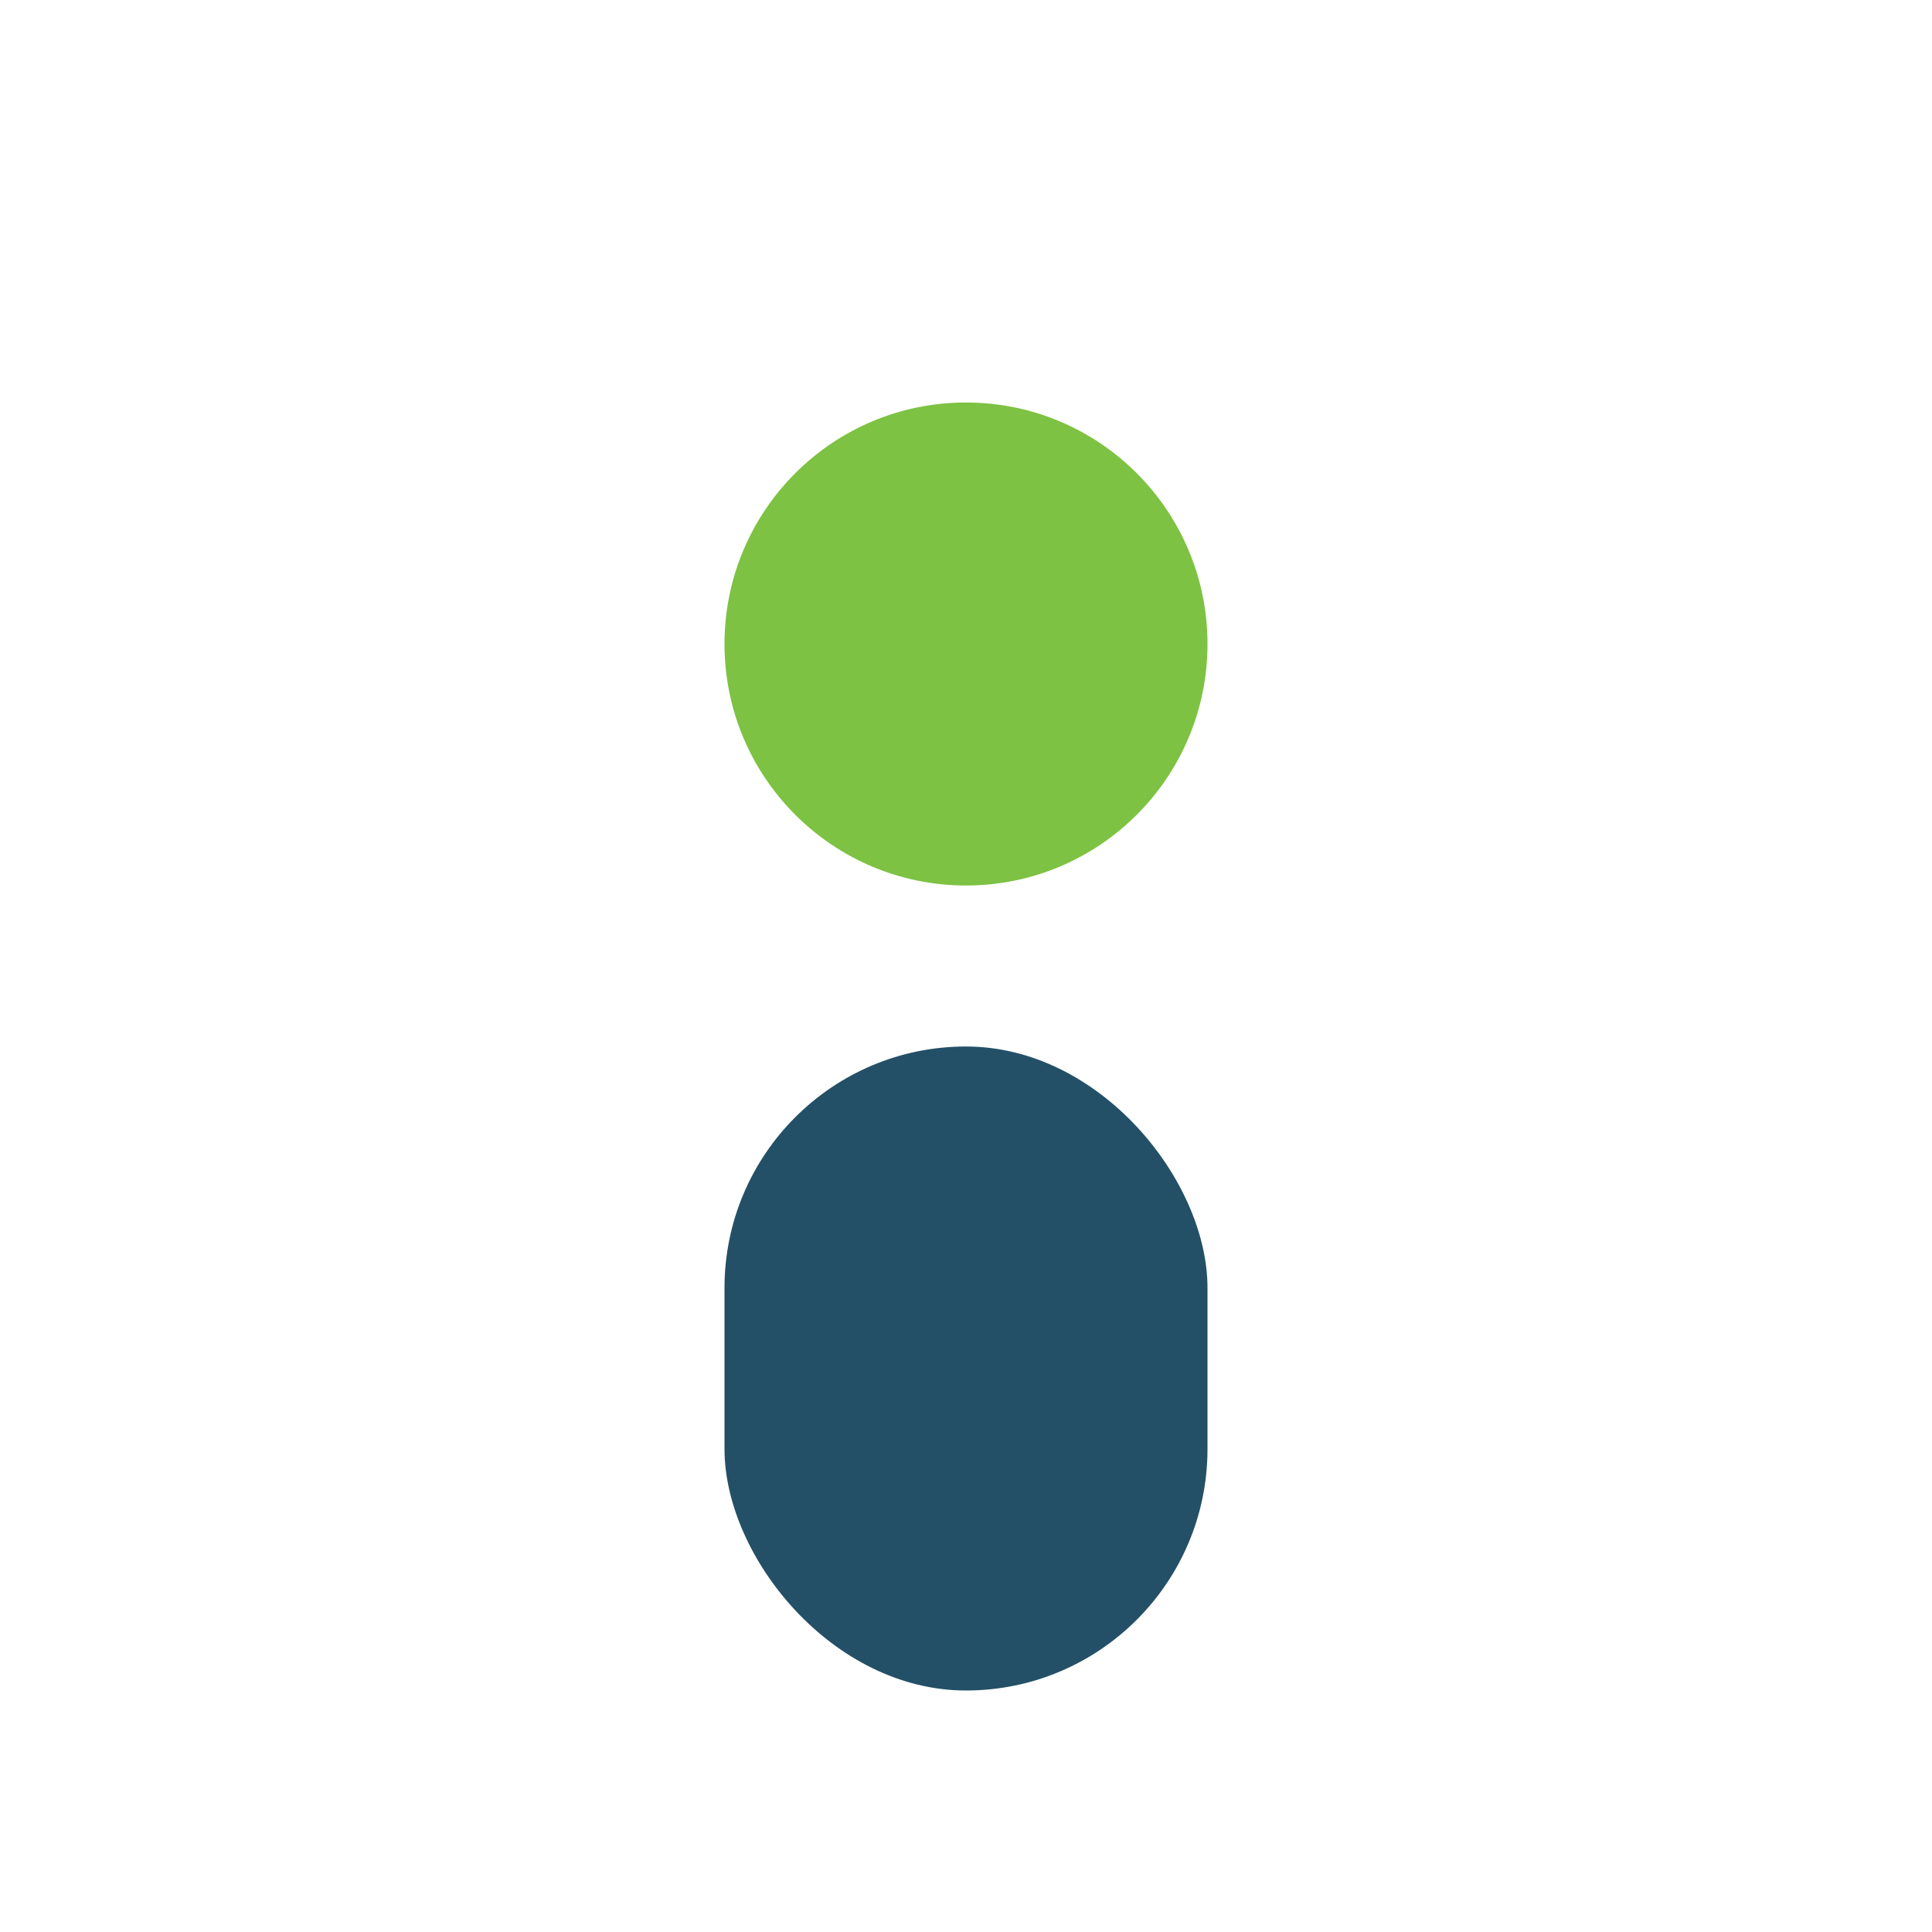
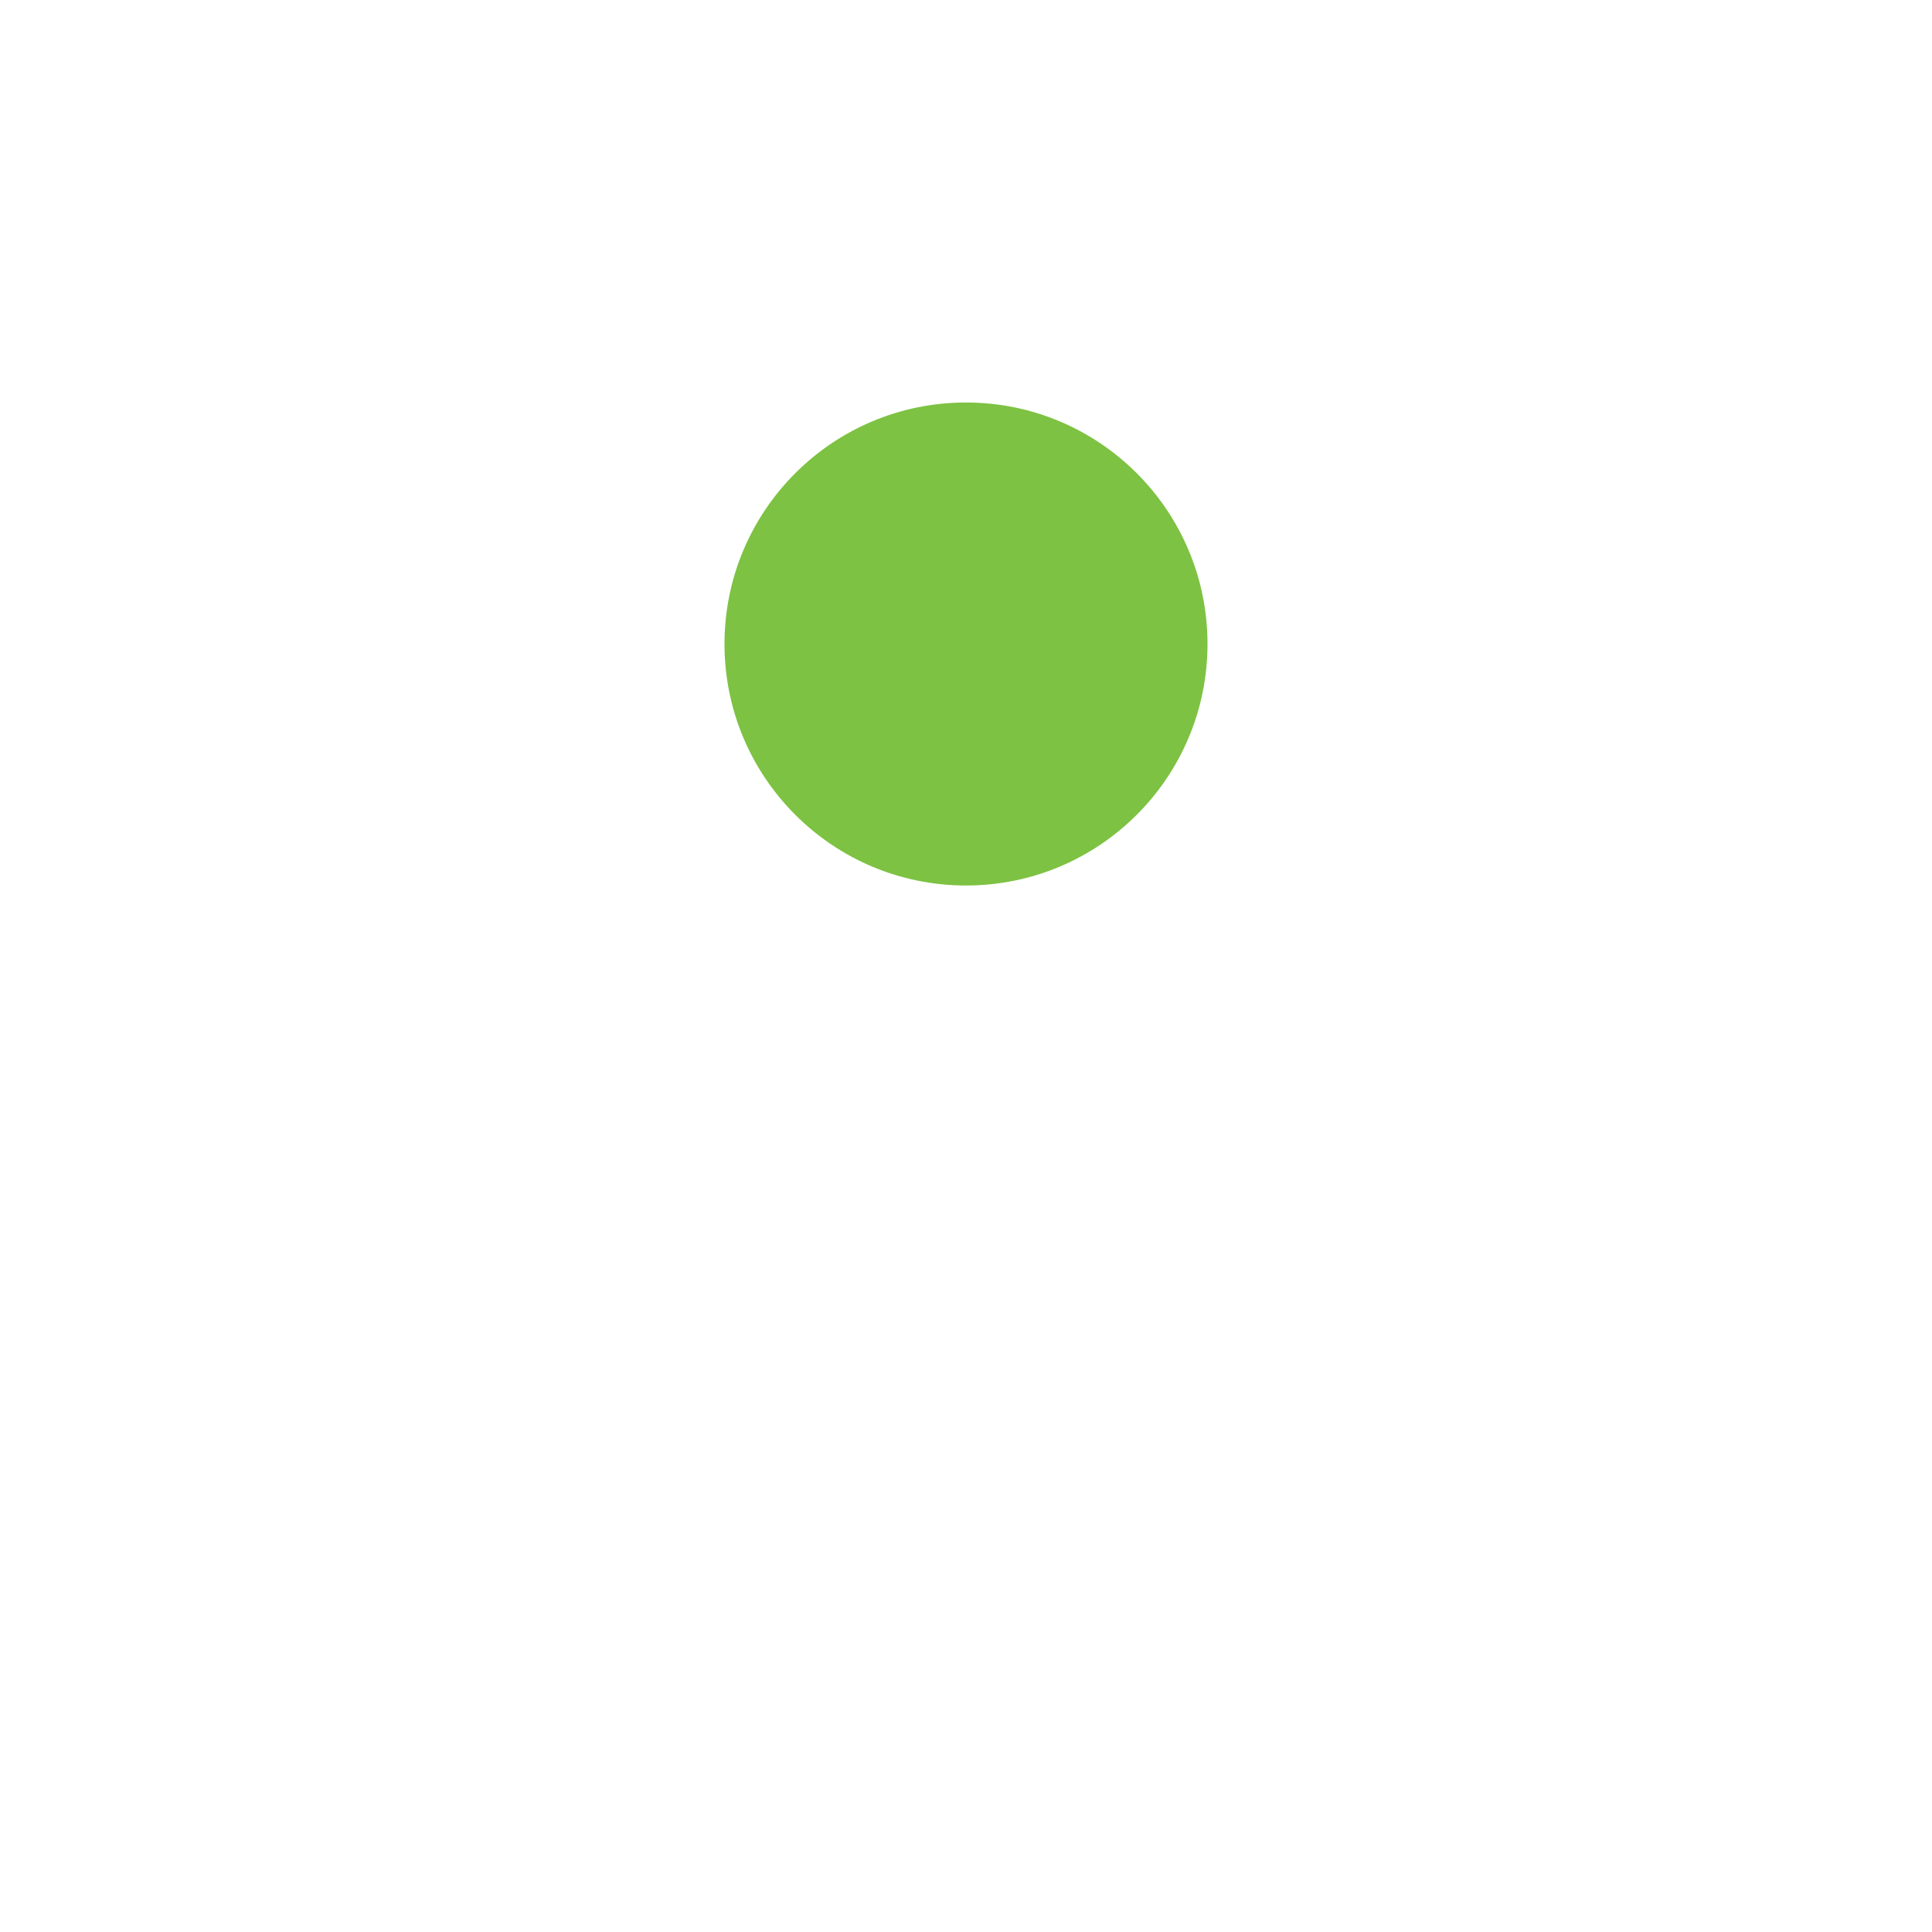
<svg xmlns="http://www.w3.org/2000/svg" width="24" height="24" viewBox="0 0 24 24">
  <circle cx="12" cy="8" r="3" fill="#7DC242" />
-   <rect x="9" y="13" width="6" height="8" rx="3" fill="#235066" />
</svg>